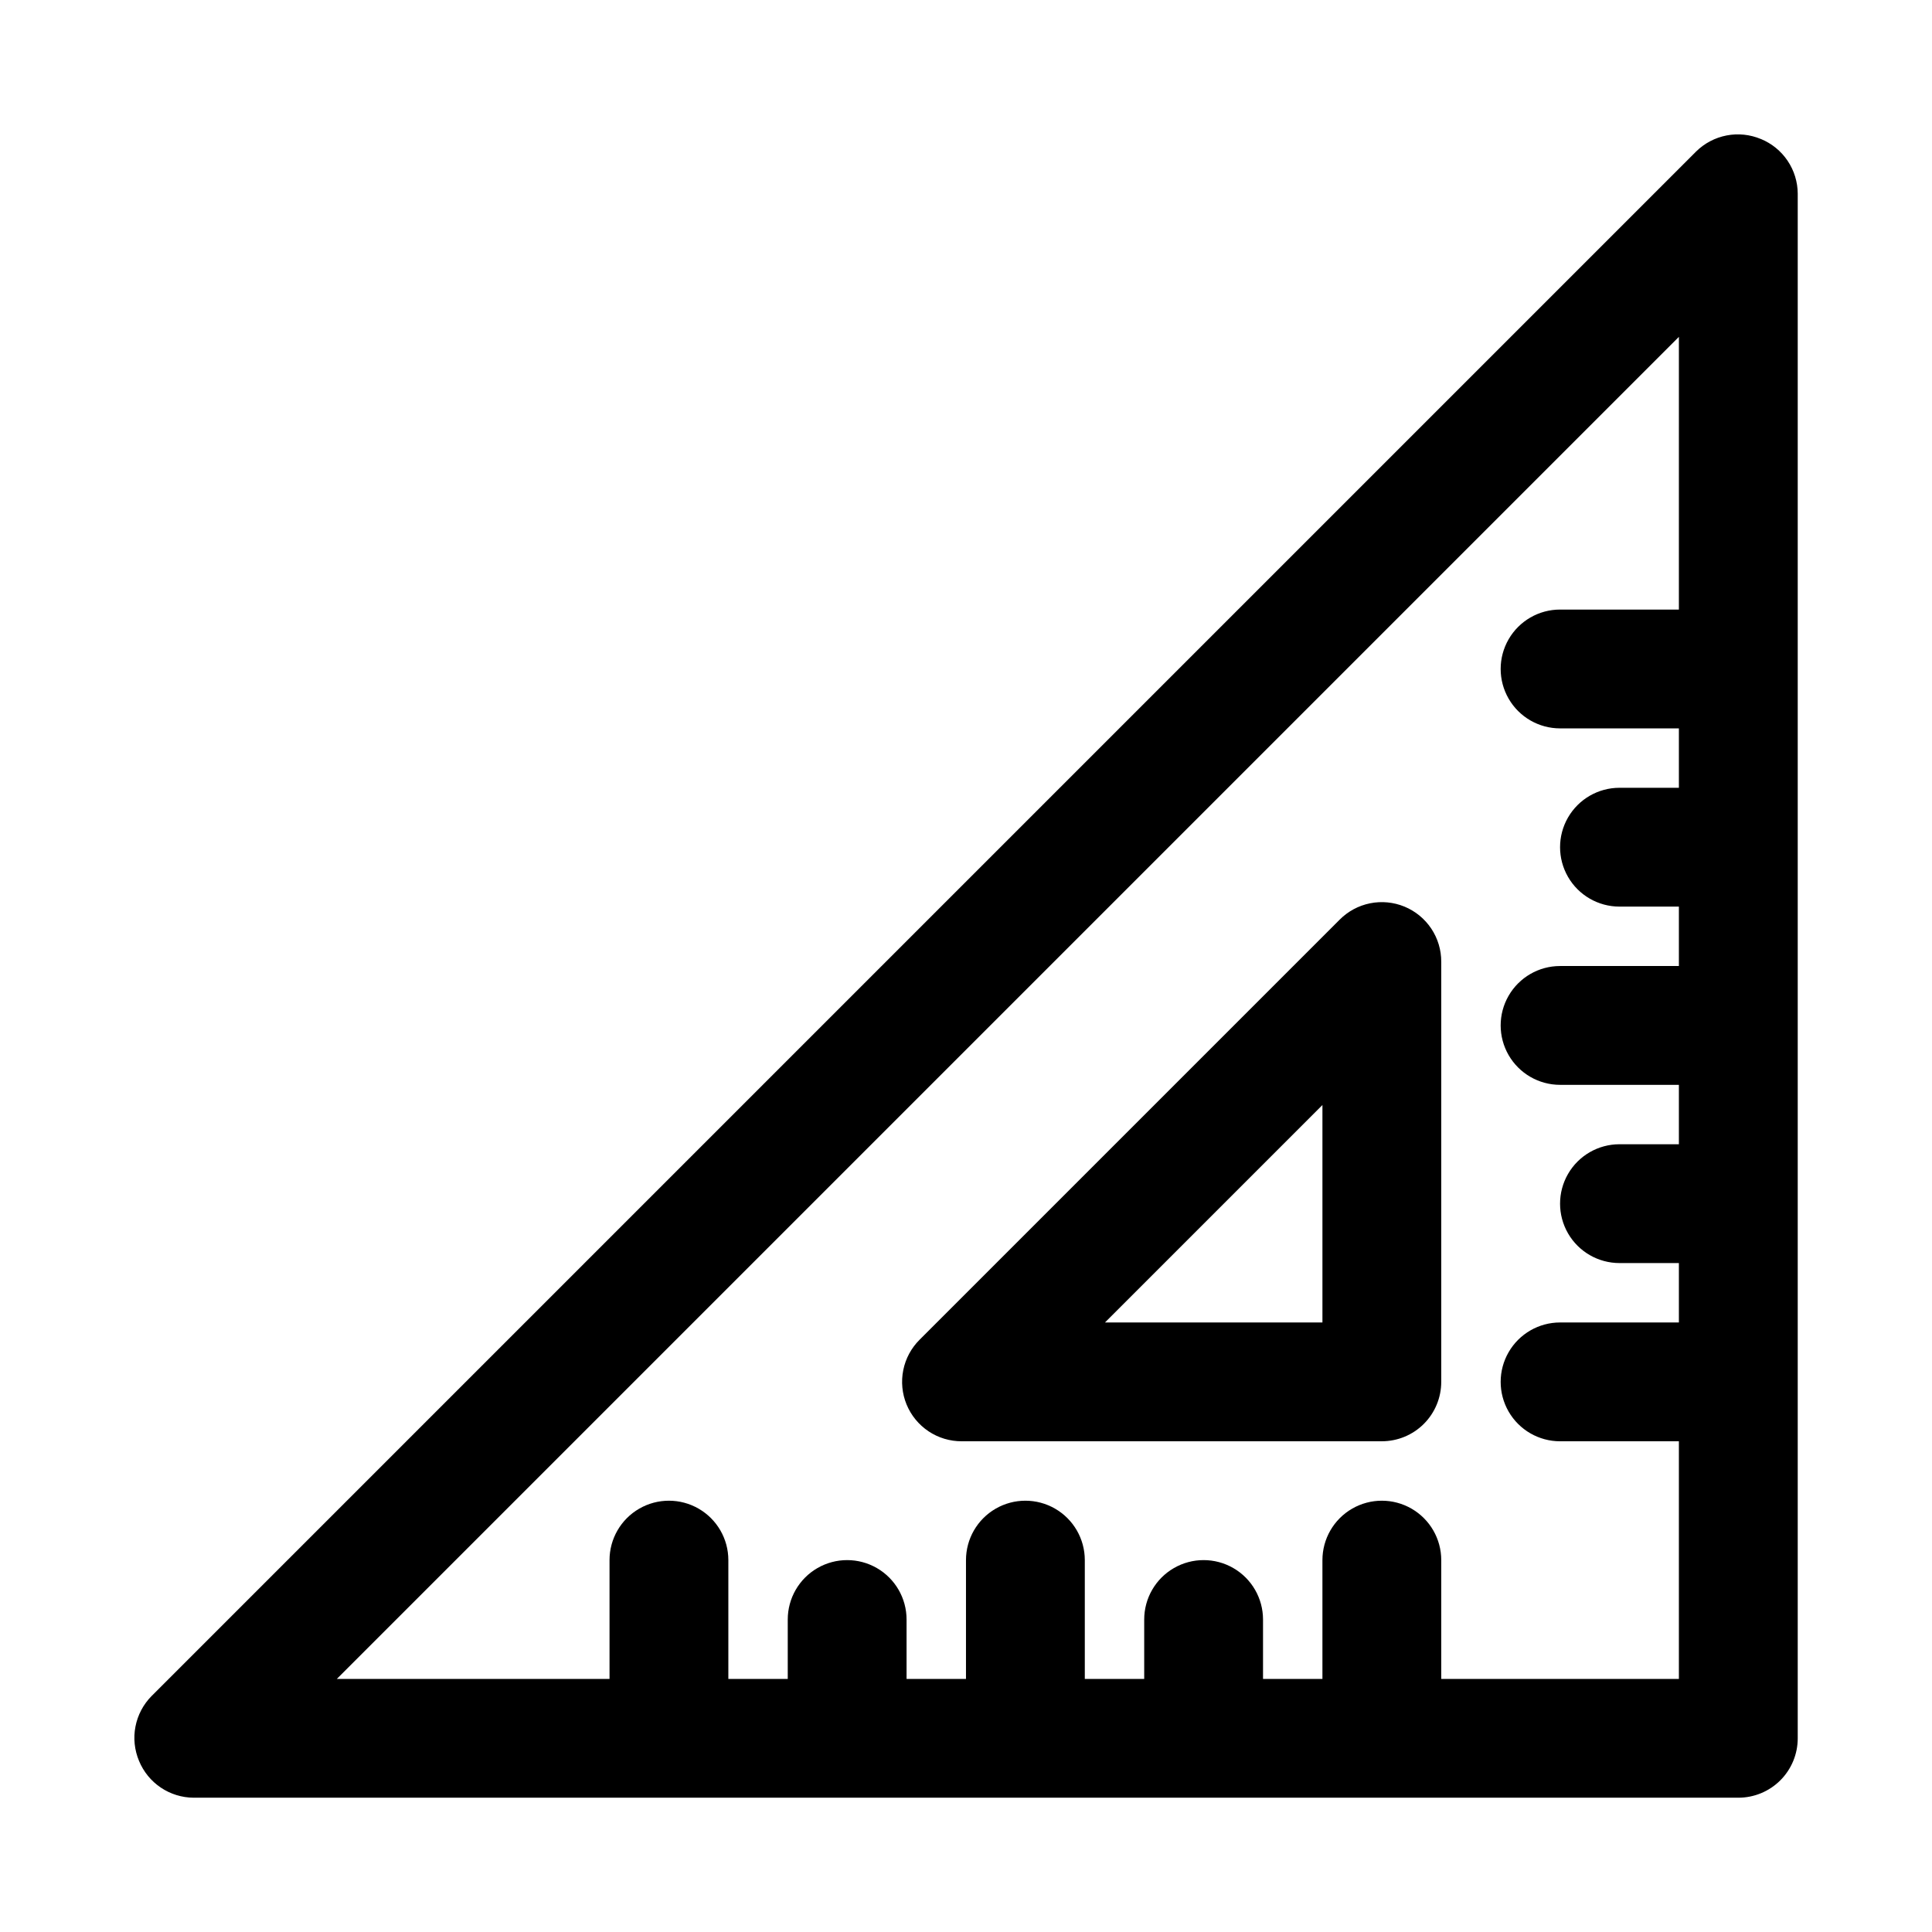
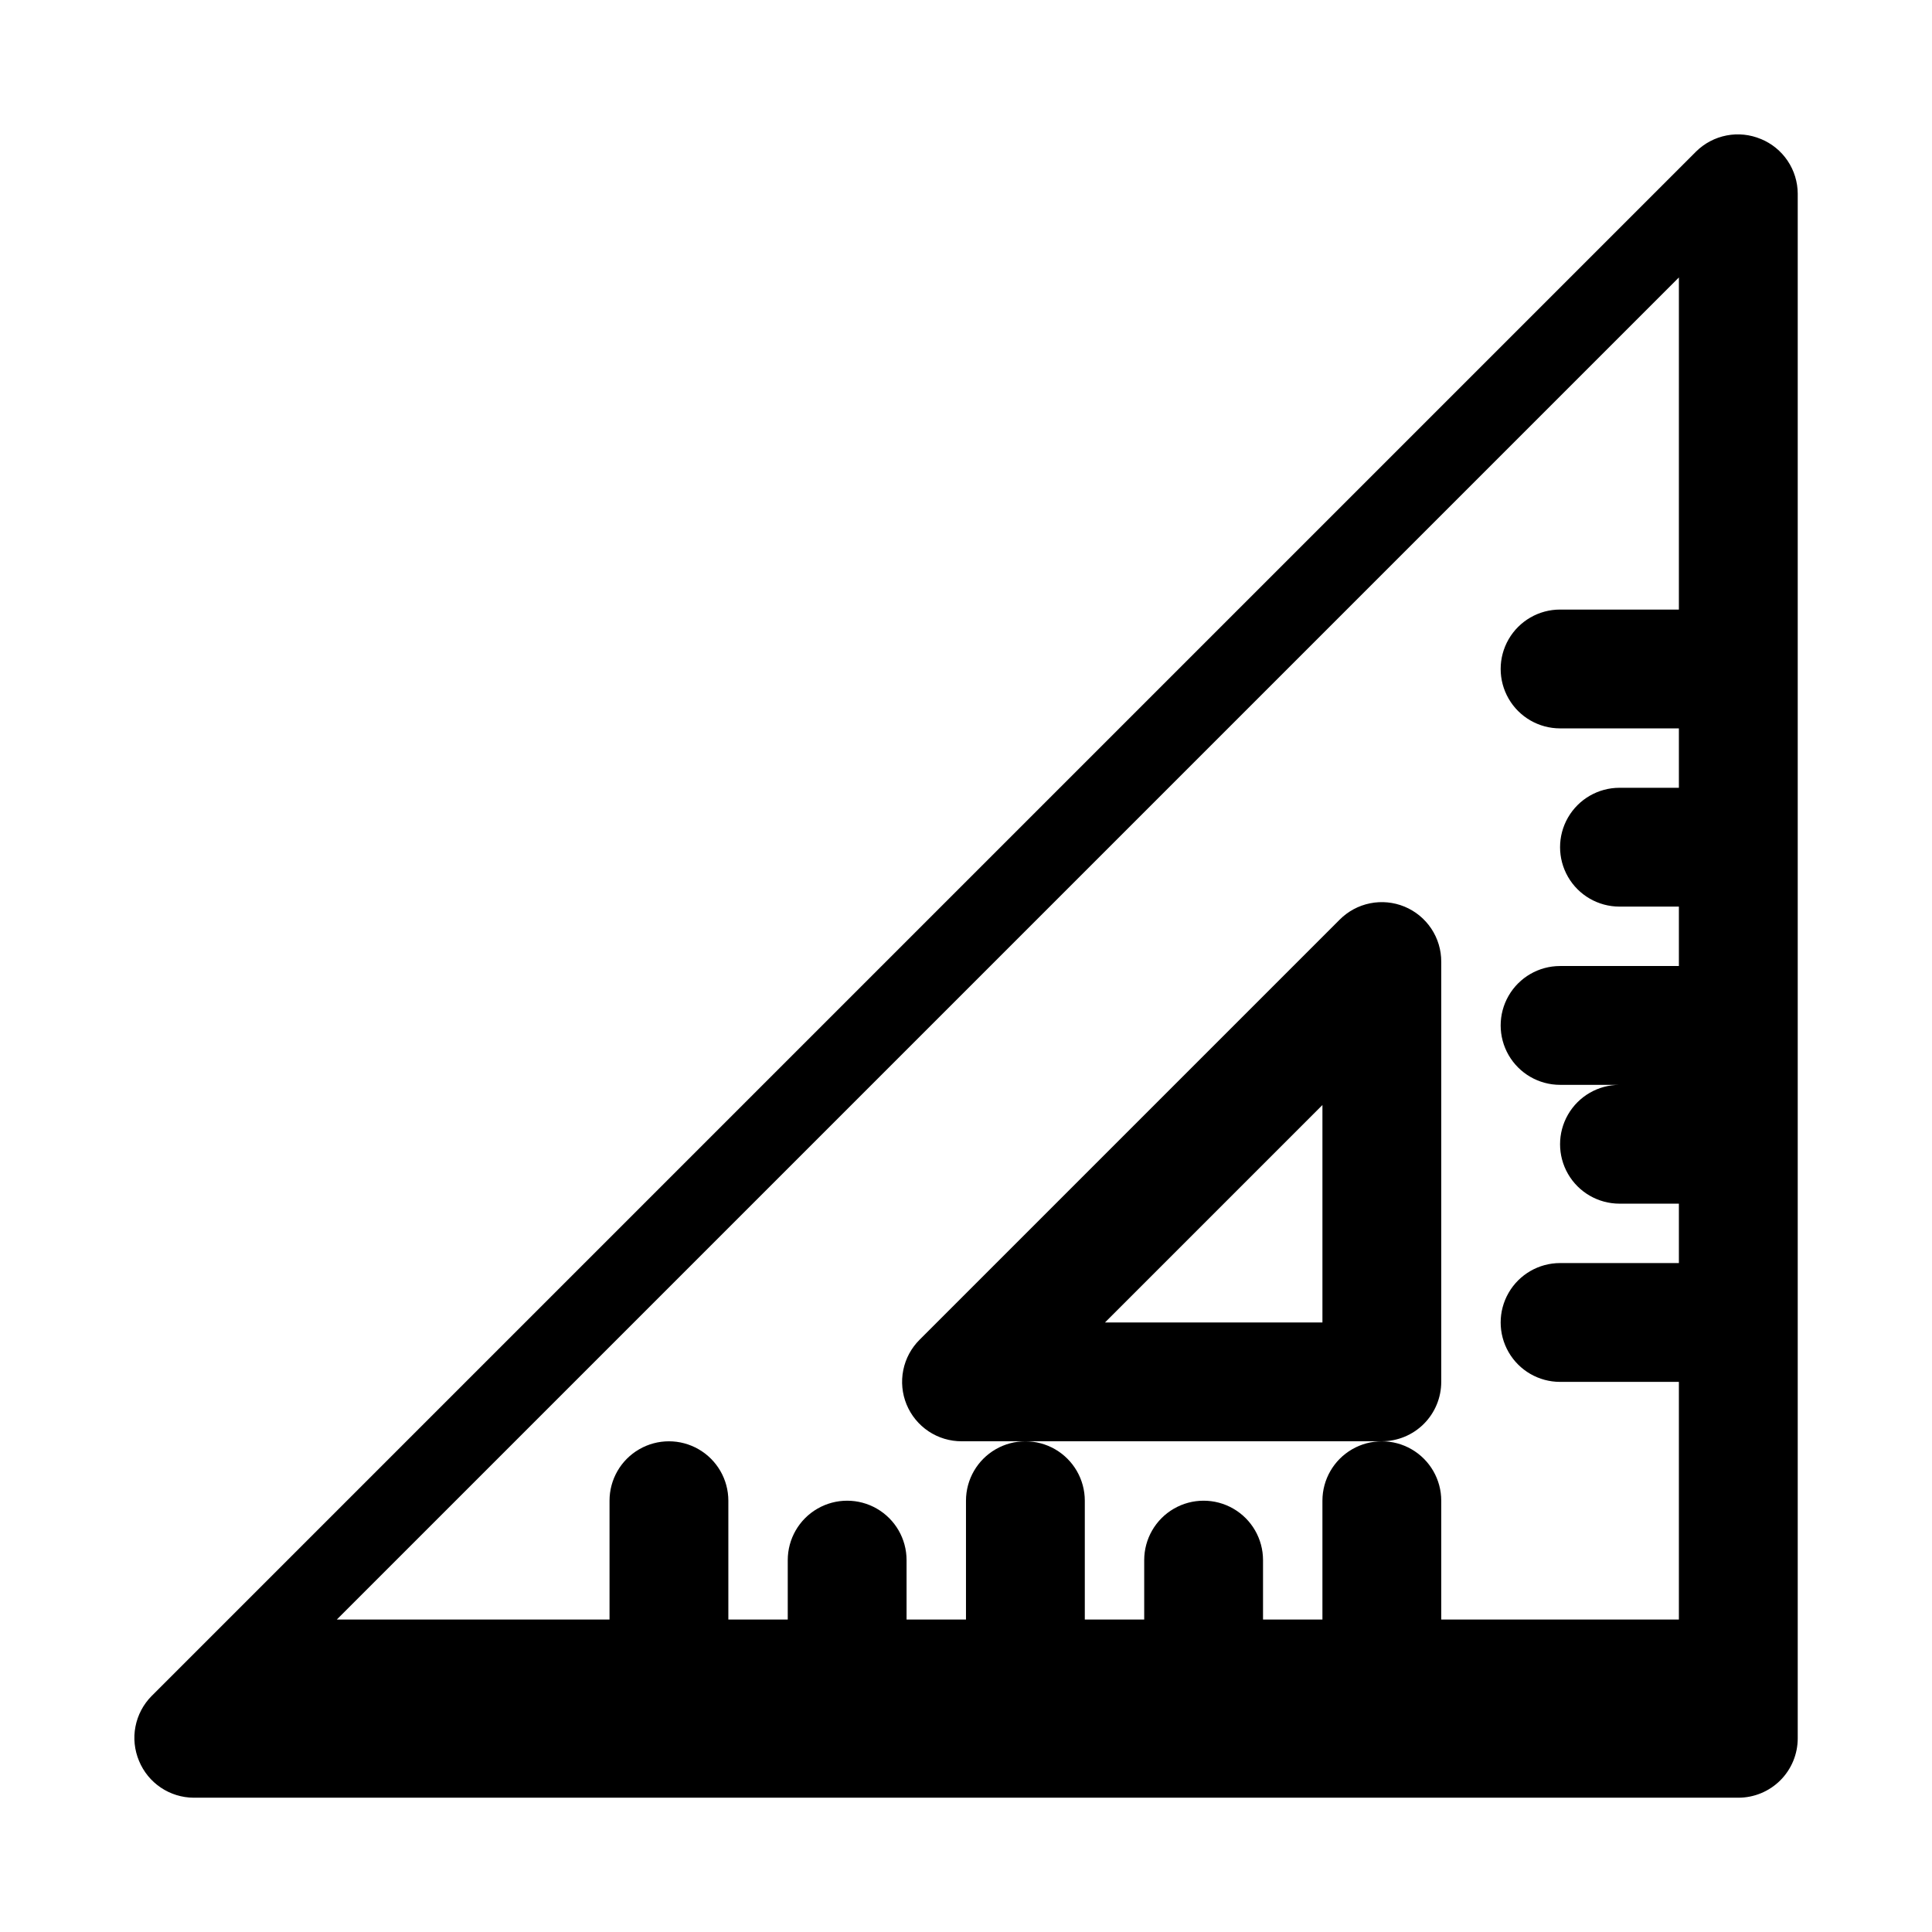
<svg xmlns="http://www.w3.org/2000/svg" fill="#000000" width="800px" height="800px" version="1.1" viewBox="144 144 512 512">
-   <path d="m610.65 180.84c-2.867-1.203-6.027-1.535-9.078-0.945-3.055 0.59-5.867 2.07-8.082 4.254l-409.34 409.34c-2.184 2.215-3.664 5.027-4.254 8.082-0.59 3.051-0.258 6.211 0.945 9.078 1.184 2.875 3.188 5.34 5.766 7.074 2.578 1.738 5.613 2.672 8.719 2.688h409.35c4.176 0 8.18-1.656 11.133-4.609 2.953-2.953 4.609-6.957 4.609-11.133v-409.35c-0.016-3.106-0.949-6.141-2.688-8.719-1.734-2.578-4.199-4.582-7.074-5.766zm-21.727 124.7h-31.488c-5.625 0-10.82 3-13.633 7.871s-2.812 10.871 0 15.742c2.812 4.875 8.008 7.875 13.633 7.875h31.488v15.742h-15.742c-5.625 0-10.824 3-13.637 7.871-2.812 4.871-2.812 10.875 0 15.746 2.812 4.871 8.012 7.871 13.637 7.871h15.742v15.742l-31.488 0.004c-5.625 0-10.82 3-13.633 7.871s-2.812 10.871 0 15.742c2.812 4.871 8.008 7.875 13.633 7.875h31.488v15.742h-15.742c-5.625 0-10.824 3-13.637 7.871-2.812 4.871-2.812 10.875 0 15.746s8.012 7.871 13.637 7.871h15.742v15.742h-31.488c-5.625 0-10.82 3.004-13.633 7.875-2.812 4.871-2.812 10.871 0 15.742s8.008 7.871 13.633 7.871h31.488v62.977h-62.977v-31.488c0-5.625-3-10.82-7.871-13.633s-10.871-2.812-15.742 0c-4.871 2.812-7.875 8.008-7.875 13.633v31.488h-15.742v-15.742c0-5.625-3-10.824-7.871-13.637s-10.875-2.812-15.746 0c-4.871 2.812-7.871 8.012-7.871 13.637v15.742h-15.742v-31.488c0-5.625-3.004-10.82-7.875-13.633-4.871-2.812-10.871-2.812-15.742 0s-7.871 8.008-7.871 13.633v31.488h-15.746v-15.742c0-5.625-3-10.824-7.871-13.637-4.871-2.812-10.875-2.812-15.746 0-4.871 2.812-7.871 8.012-7.871 13.637v15.742h-15.742v-31.488c0-5.625-3-10.82-7.875-13.633-4.871-2.812-10.871-2.812-15.742 0s-7.871 8.008-7.871 13.633v31.488h-72.266l355.66-355.66zm-190.03 220.41h111.31c4.176 0 8.18-1.656 11.133-4.609s4.609-6.957 4.609-11.133v-111.31c0.016-3.133-0.902-6.203-2.641-8.809-1.742-2.609-4.219-4.641-7.117-5.832-2.883-1.184-6.055-1.488-9.109-0.871-3.055 0.613-5.856 2.125-8.055 4.336l-111.31 111.31c-2.211 2.199-3.723 5-4.336 8.055-0.617 3.055-0.312 6.227 0.871 9.109 1.191 2.898 3.223 5.375 5.832 7.117 2.606 1.738 5.676 2.656 8.809 2.641zm95.566-89.109v57.621h-57.621z" />
+   <path d="m610.65 180.84c-2.867-1.203-6.027-1.535-9.078-0.945-3.055 0.59-5.867 2.07-8.082 4.254l-409.34 409.34c-2.184 2.215-3.664 5.027-4.254 8.082-0.59 3.051-0.258 6.211 0.945 9.078 1.184 2.875 3.188 5.34 5.766 7.074 2.578 1.738 5.613 2.672 8.719 2.688h409.35c4.176 0 8.18-1.656 11.133-4.609 2.953-2.953 4.609-6.957 4.609-11.133v-409.35c-0.016-3.106-0.949-6.141-2.688-8.719-1.734-2.578-4.199-4.582-7.074-5.766zm-21.727 124.7h-31.488c-5.625 0-10.82 3-13.633 7.871s-2.812 10.871 0 15.742c2.812 4.875 8.008 7.875 13.633 7.875h31.488v15.742h-15.742c-5.625 0-10.824 3-13.637 7.871-2.812 4.871-2.812 10.875 0 15.746 2.812 4.871 8.012 7.871 13.637 7.871h15.742v15.742l-31.488 0.004c-5.625 0-10.82 3-13.633 7.871s-2.812 10.871 0 15.742c2.812 4.871 8.008 7.875 13.633 7.875h31.488h-15.742c-5.625 0-10.824 3-13.637 7.871-2.812 4.871-2.812 10.875 0 15.746s8.012 7.871 13.637 7.871h15.742v15.742h-31.488c-5.625 0-10.82 3.004-13.633 7.875-2.812 4.871-2.812 10.871 0 15.742s8.008 7.871 13.633 7.871h31.488v62.977h-62.977v-31.488c0-5.625-3-10.82-7.871-13.633s-10.871-2.812-15.742 0c-4.871 2.812-7.875 8.008-7.875 13.633v31.488h-15.742v-15.742c0-5.625-3-10.824-7.871-13.637s-10.875-2.812-15.746 0c-4.871 2.812-7.871 8.012-7.871 13.637v15.742h-15.742v-31.488c0-5.625-3.004-10.82-7.875-13.633-4.871-2.812-10.871-2.812-15.742 0s-7.871 8.008-7.871 13.633v31.488h-15.746v-15.742c0-5.625-3-10.824-7.871-13.637-4.871-2.812-10.875-2.812-15.746 0-4.871 2.812-7.871 8.012-7.871 13.637v15.742h-15.742v-31.488c0-5.625-3-10.82-7.875-13.633-4.871-2.812-10.871-2.812-15.742 0s-7.871 8.008-7.871 13.633v31.488h-72.266l355.66-355.66zm-190.03 220.41h111.31c4.176 0 8.18-1.656 11.133-4.609s4.609-6.957 4.609-11.133v-111.31c0.016-3.133-0.902-6.203-2.641-8.809-1.742-2.609-4.219-4.641-7.117-5.832-2.883-1.184-6.055-1.488-9.109-0.871-3.055 0.613-5.856 2.125-8.055 4.336l-111.31 111.31c-2.211 2.199-3.723 5-4.336 8.055-0.617 3.055-0.312 6.227 0.871 9.109 1.191 2.898 3.223 5.375 5.832 7.117 2.606 1.738 5.676 2.656 8.809 2.641zm95.566-89.109v57.621h-57.621z" />
</svg>